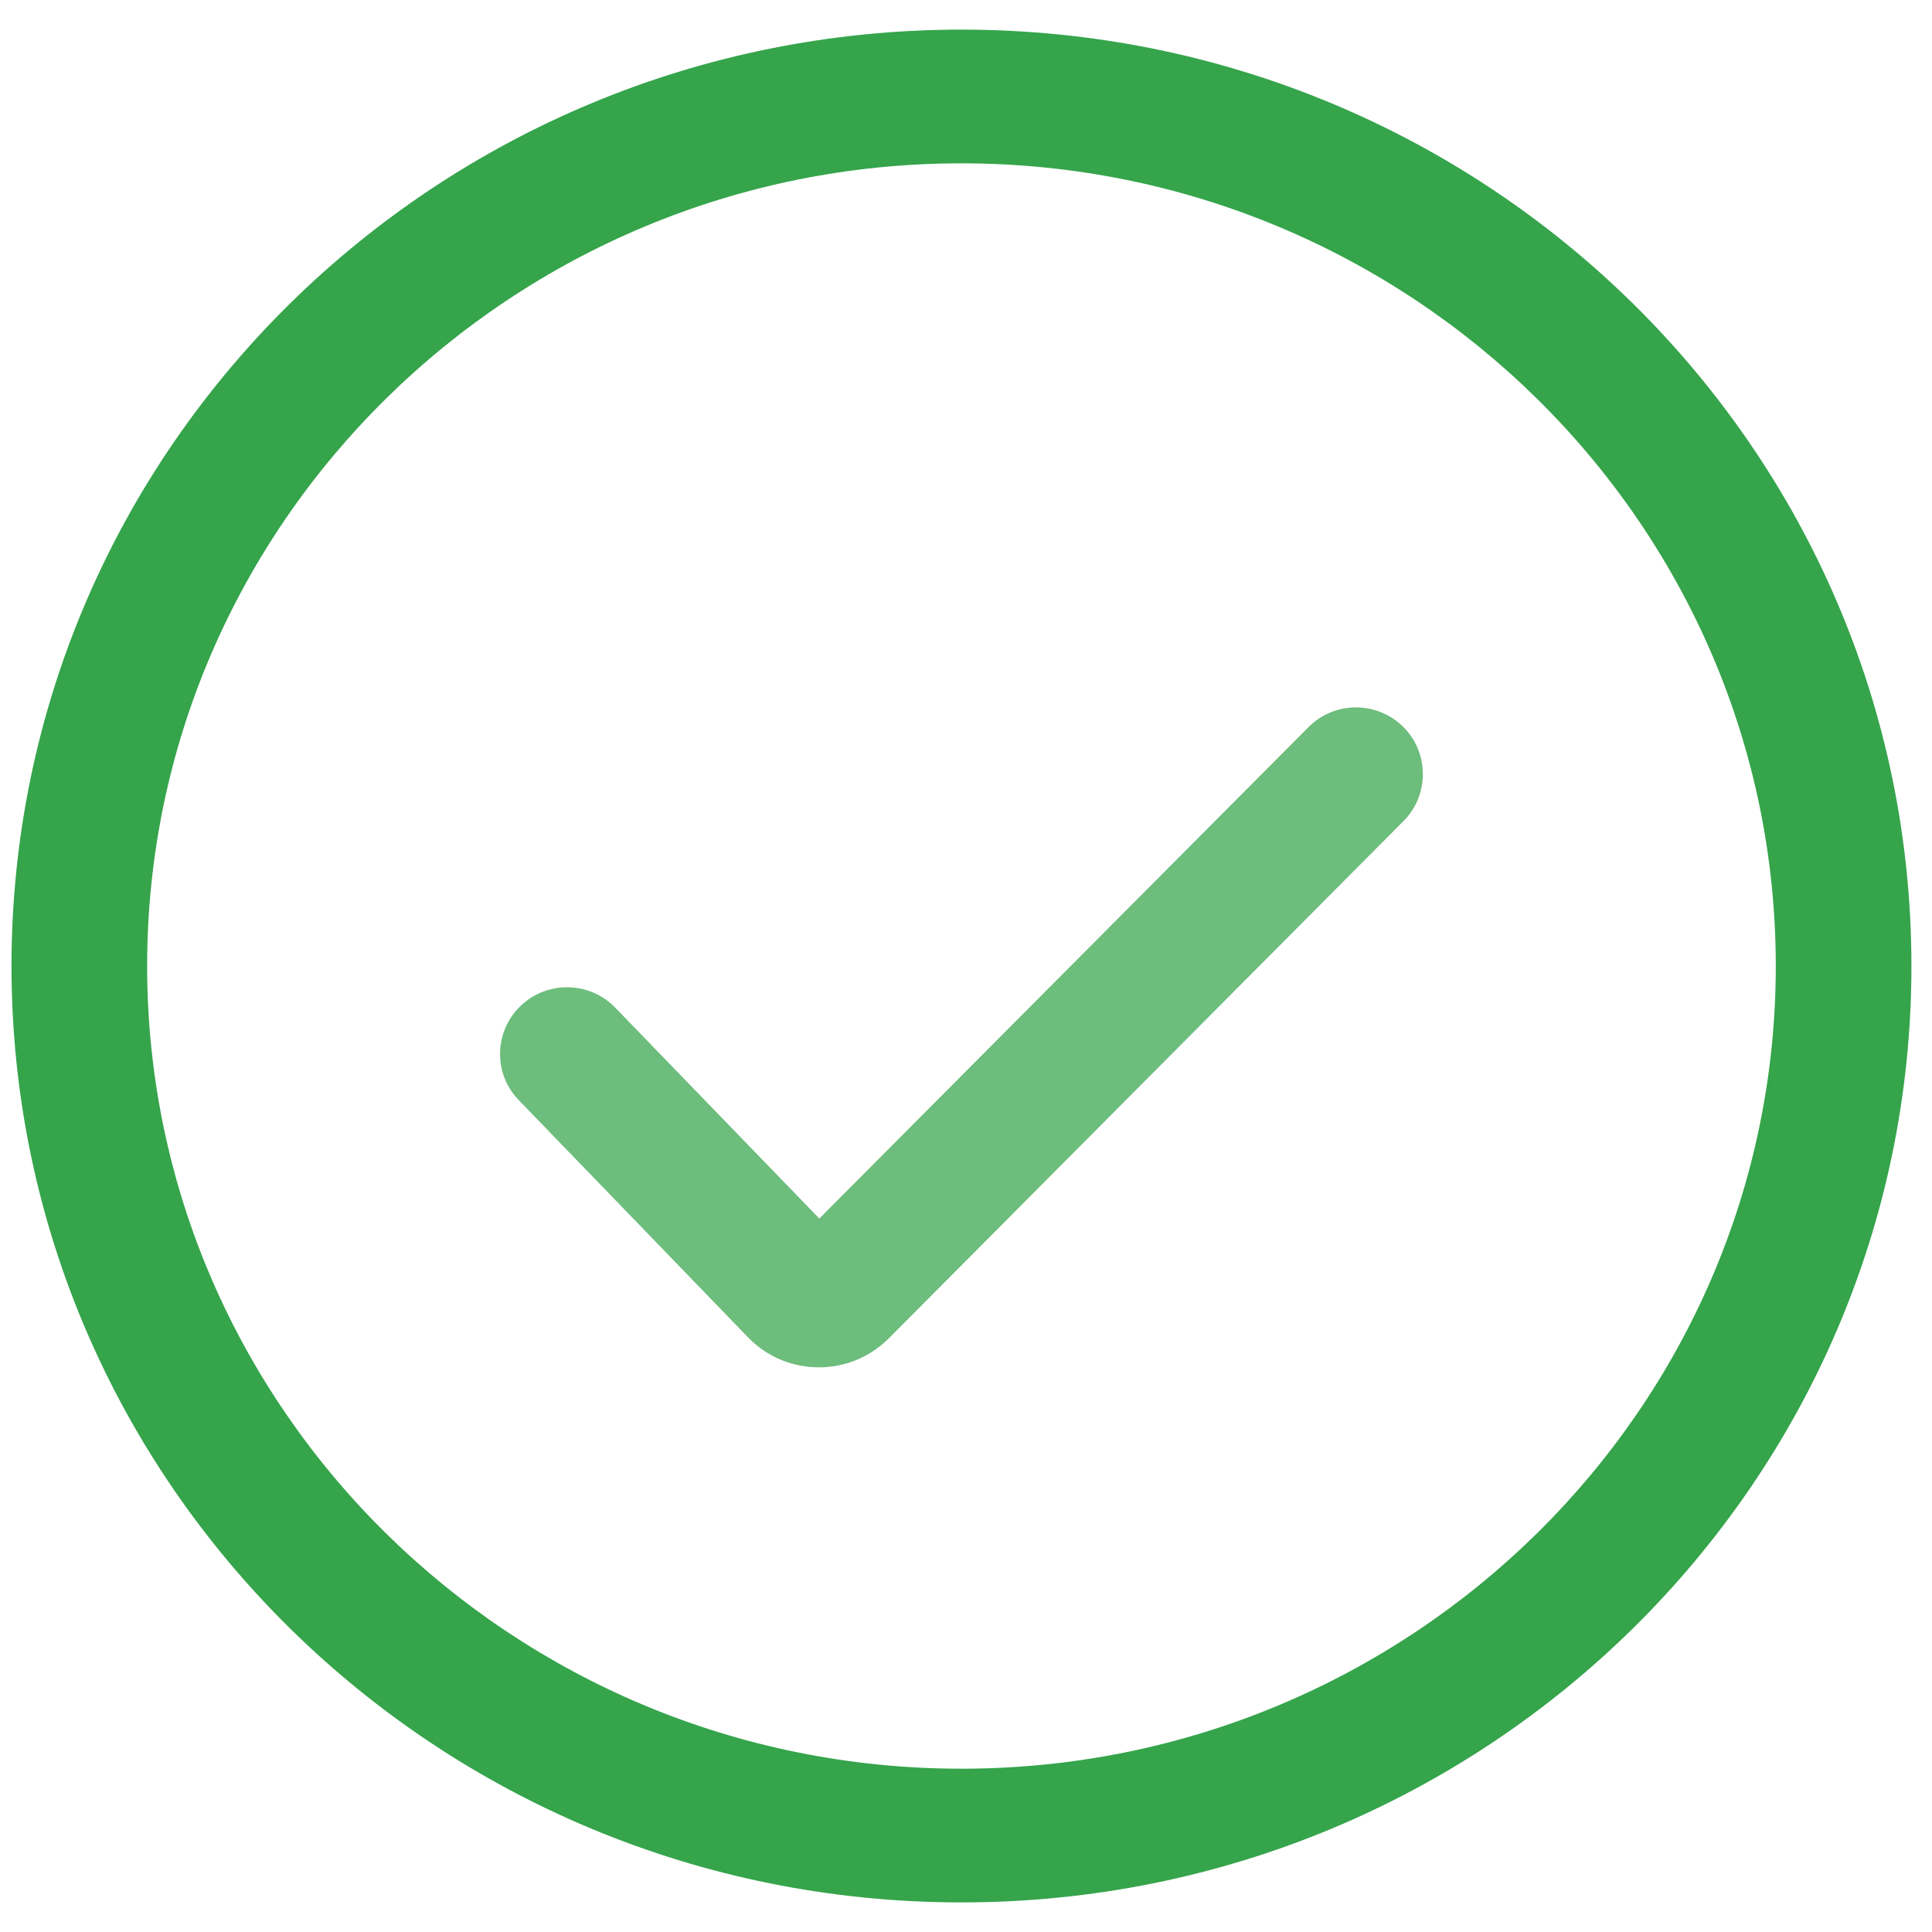
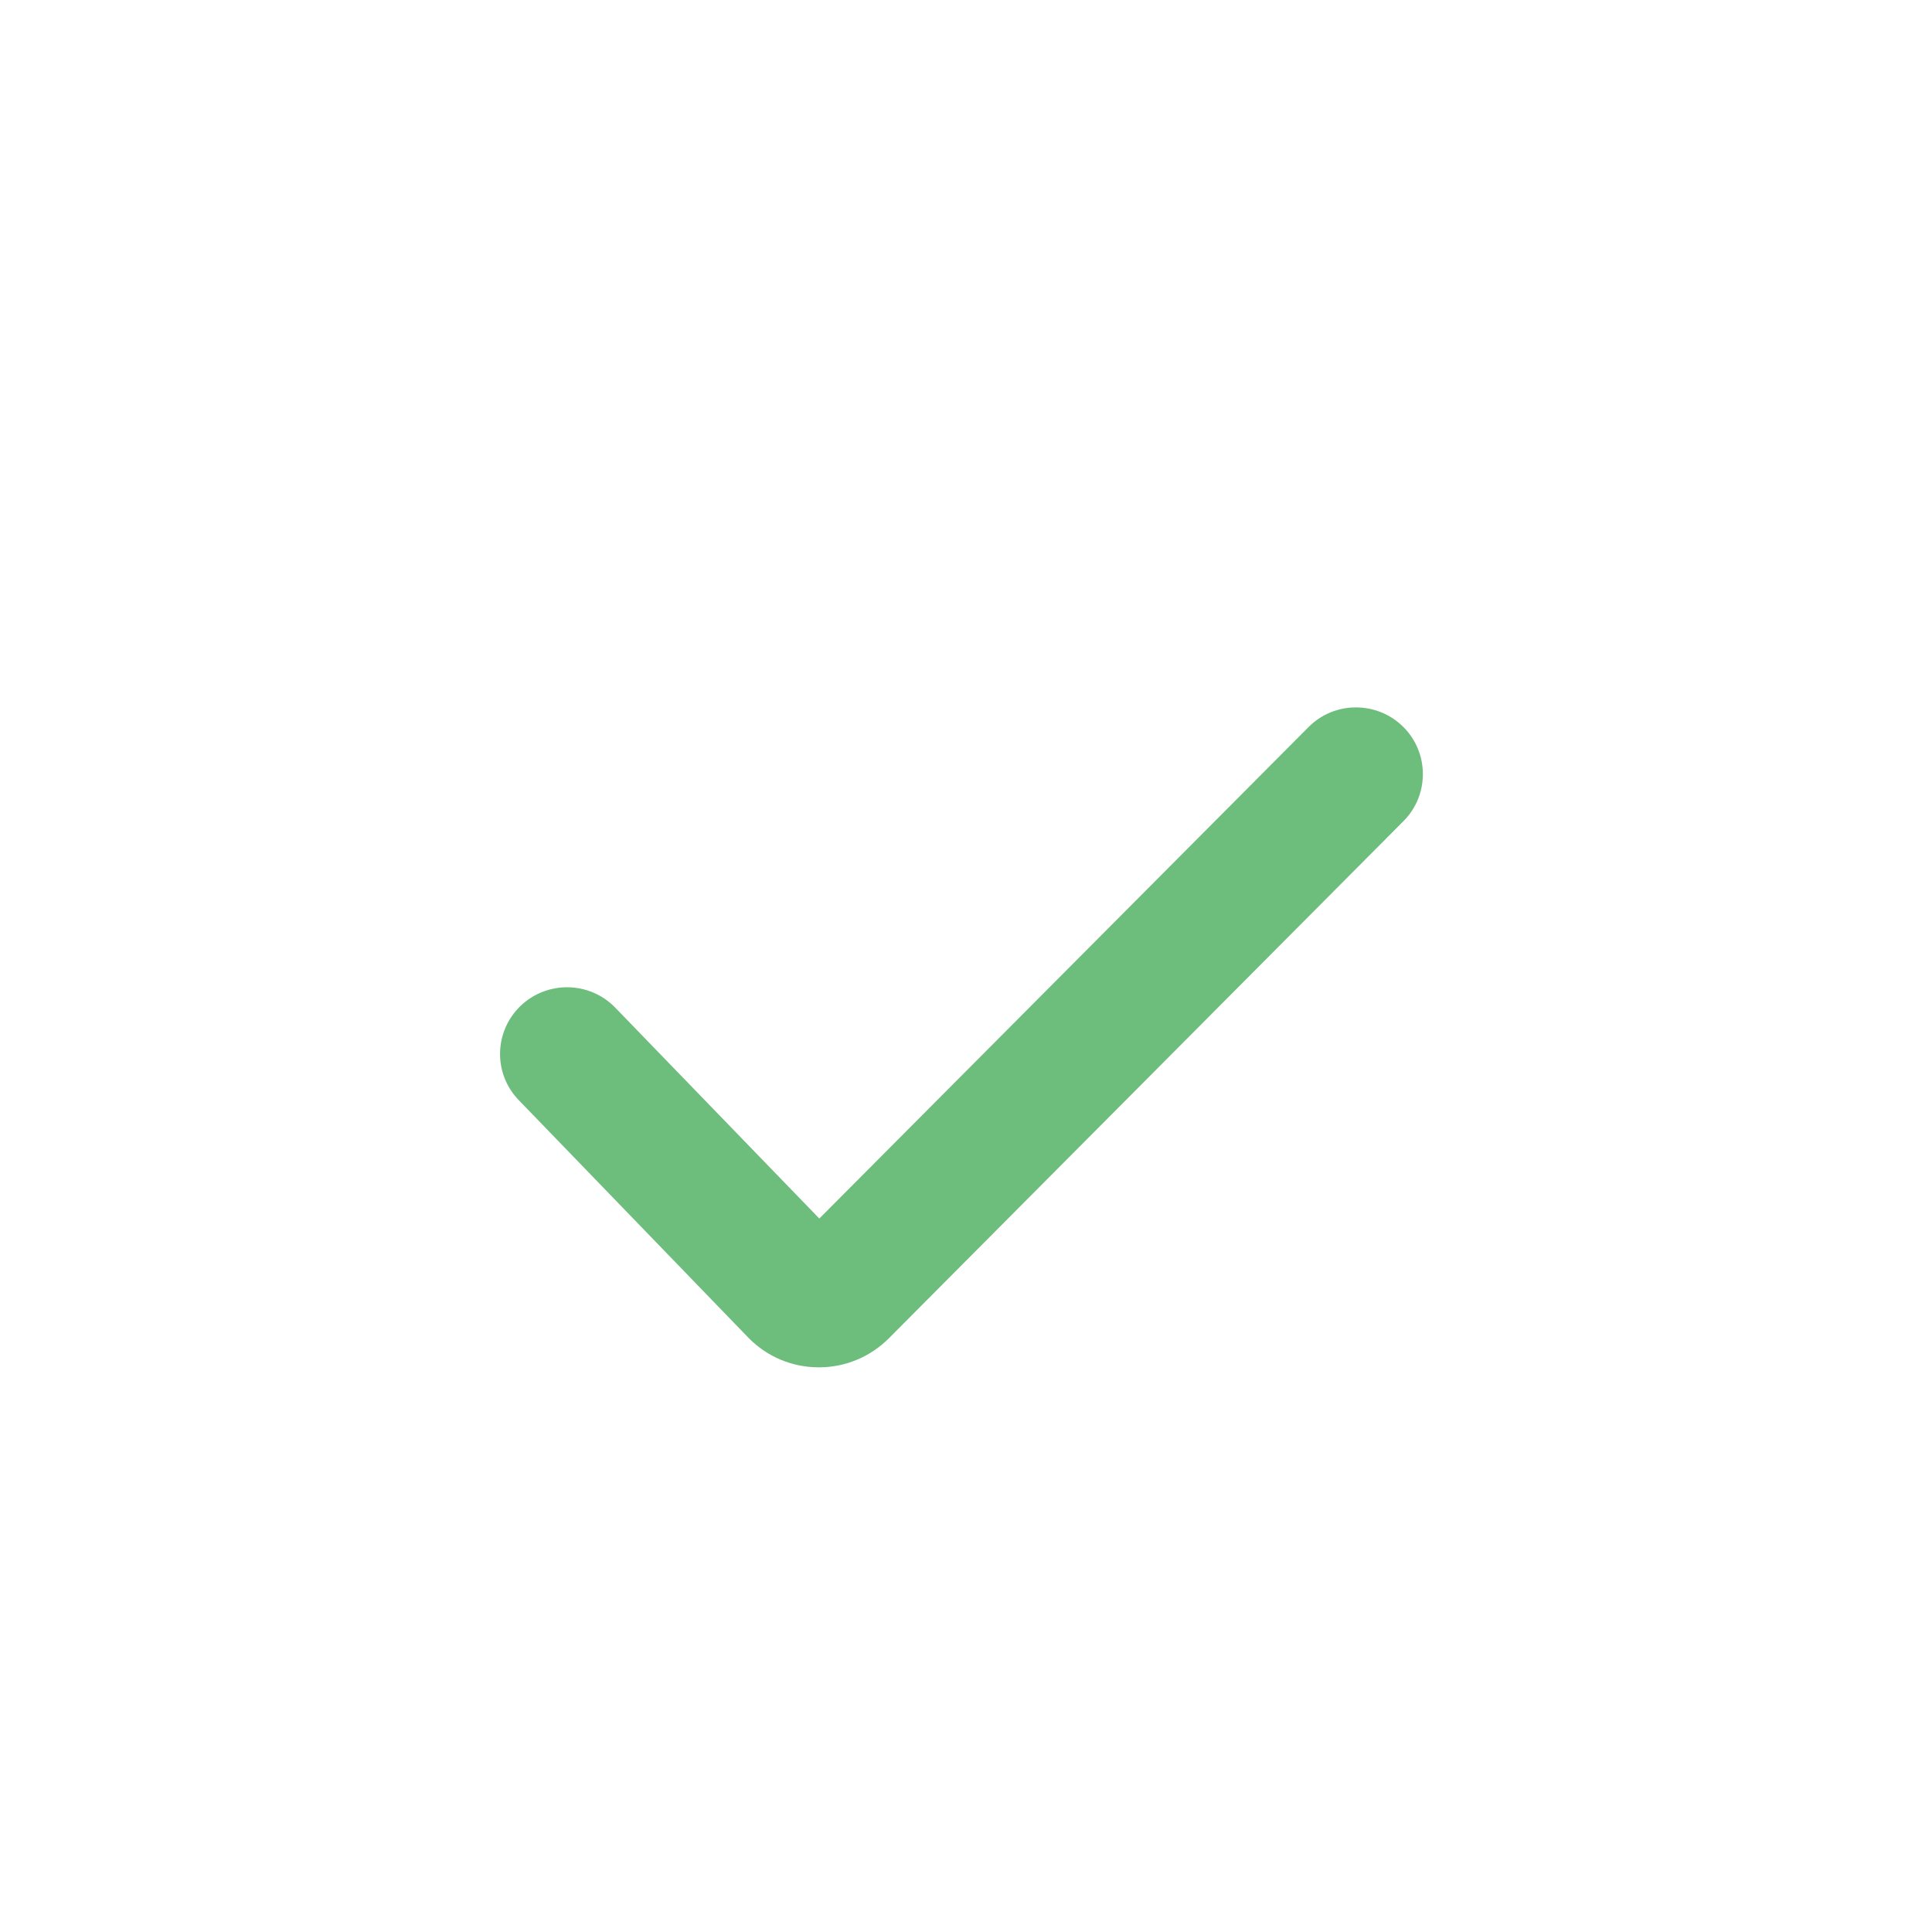
<svg xmlns="http://www.w3.org/2000/svg" width="63px" height="63px" viewBox="0 0 63 63" version="1.1">
  <title>维护@3x</title>
  <desc>Created with Sketch.</desc>
  <g id="服务与支持" stroke="none" stroke-width="1" fill="none" fill-rule="evenodd">
    <g id="服务与支持@1380（1440-2560）" transform="translate(-1106, -974)" fill-rule="nonzero">
      <g id="维护" transform="translate(1106, 974)">
        <g id="保障" transform="translate(0.375, 0.966)">
-           <path d="M30.977,4.36 C45.618,4.36 57.531,16.103 57.531,30.534 C57.531,44.966 45.618,56.709 30.977,56.709 C16.336,56.709 4.423,44.966 4.423,30.534 C4.423,16.103 16.336,4.36 30.977,4.36 M30.977,0 C13.865,0 0,13.667 0,30.534 C0,47.402 13.872,61.069 30.977,61.069 C48.089,61.069 61.954,47.395 61.954,30.534 C61.954,13.667 48.089,0 30.977,0 Z" id="形状" fill="#35A44B" />
          <path d="M26.329,43.621 C25.468,43.621 24.656,43.287 24.048,42.675 L16.544,34.911 C15.704,34.047 15.732,32.673 16.599,31.836 C17.466,31.006 18.845,31.026 19.685,31.89 L26.342,38.769 L42.292,22.746 C43.139,21.889 44.525,21.889 45.379,22.732 C46.232,23.576 46.239,24.957 45.392,25.808 L28.609,42.675 C28.001,43.28 27.196,43.621 26.329,43.621 Z" id="路径" fill="#6DBD7D" />
        </g>
      </g>
    </g>
  </g>
</svg>